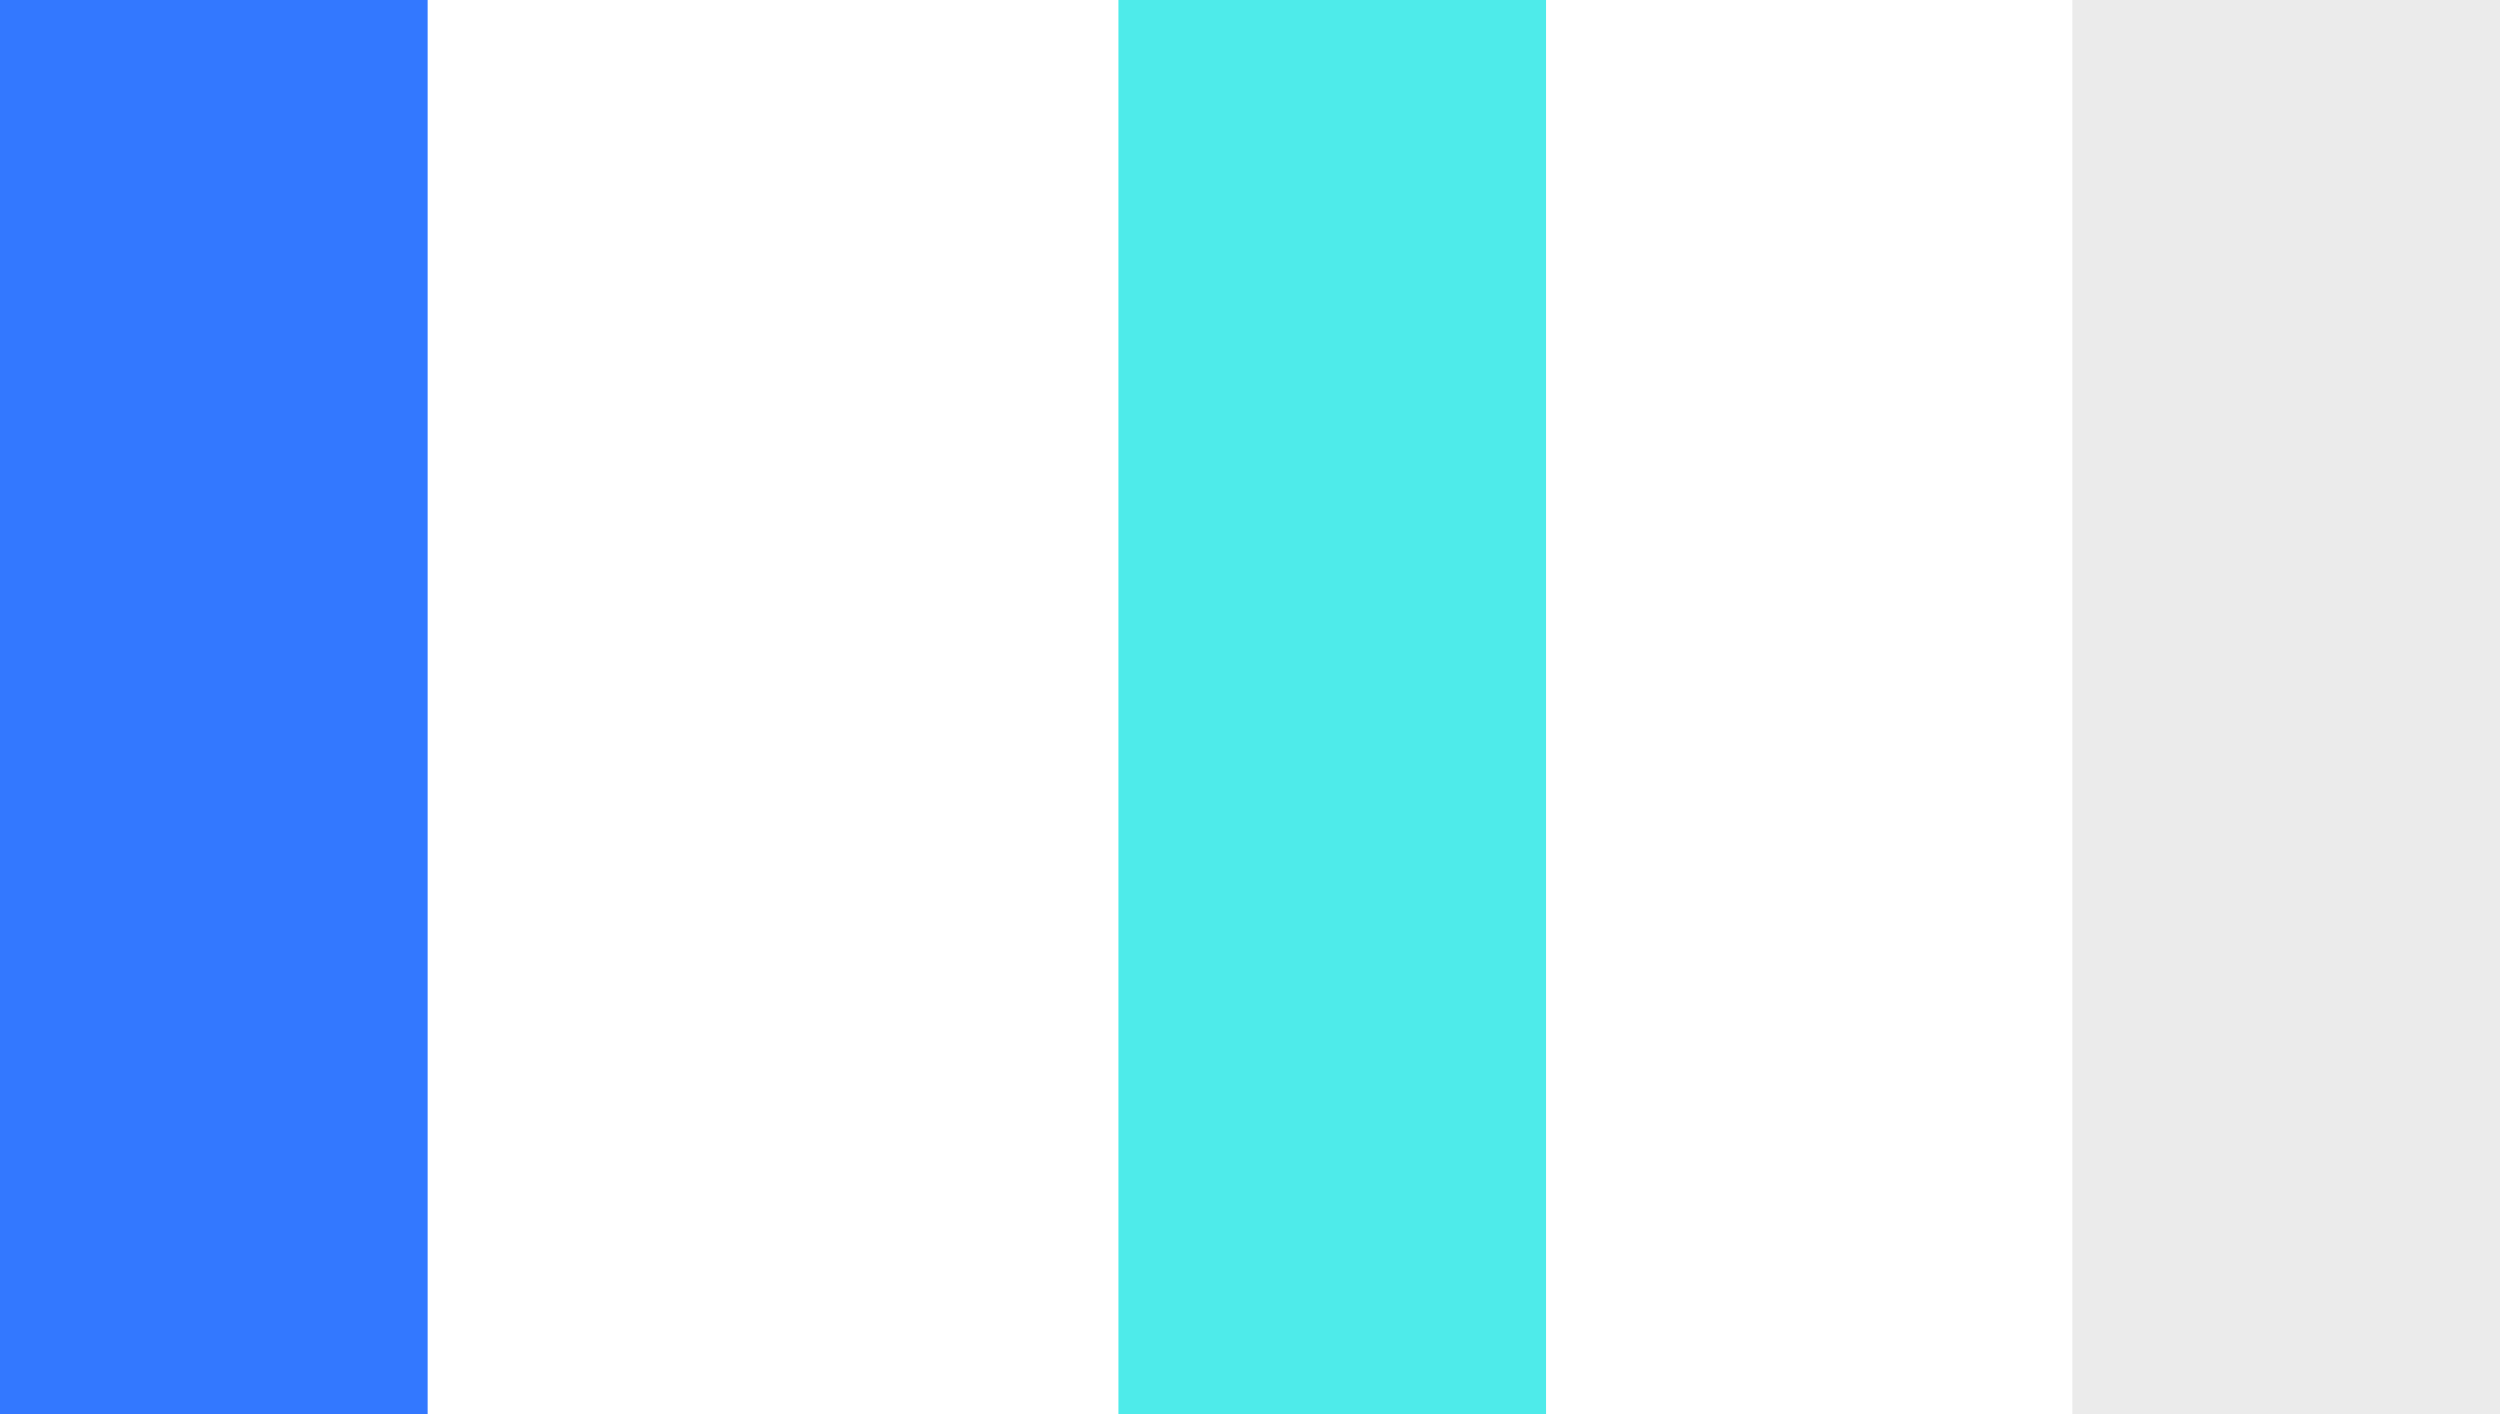
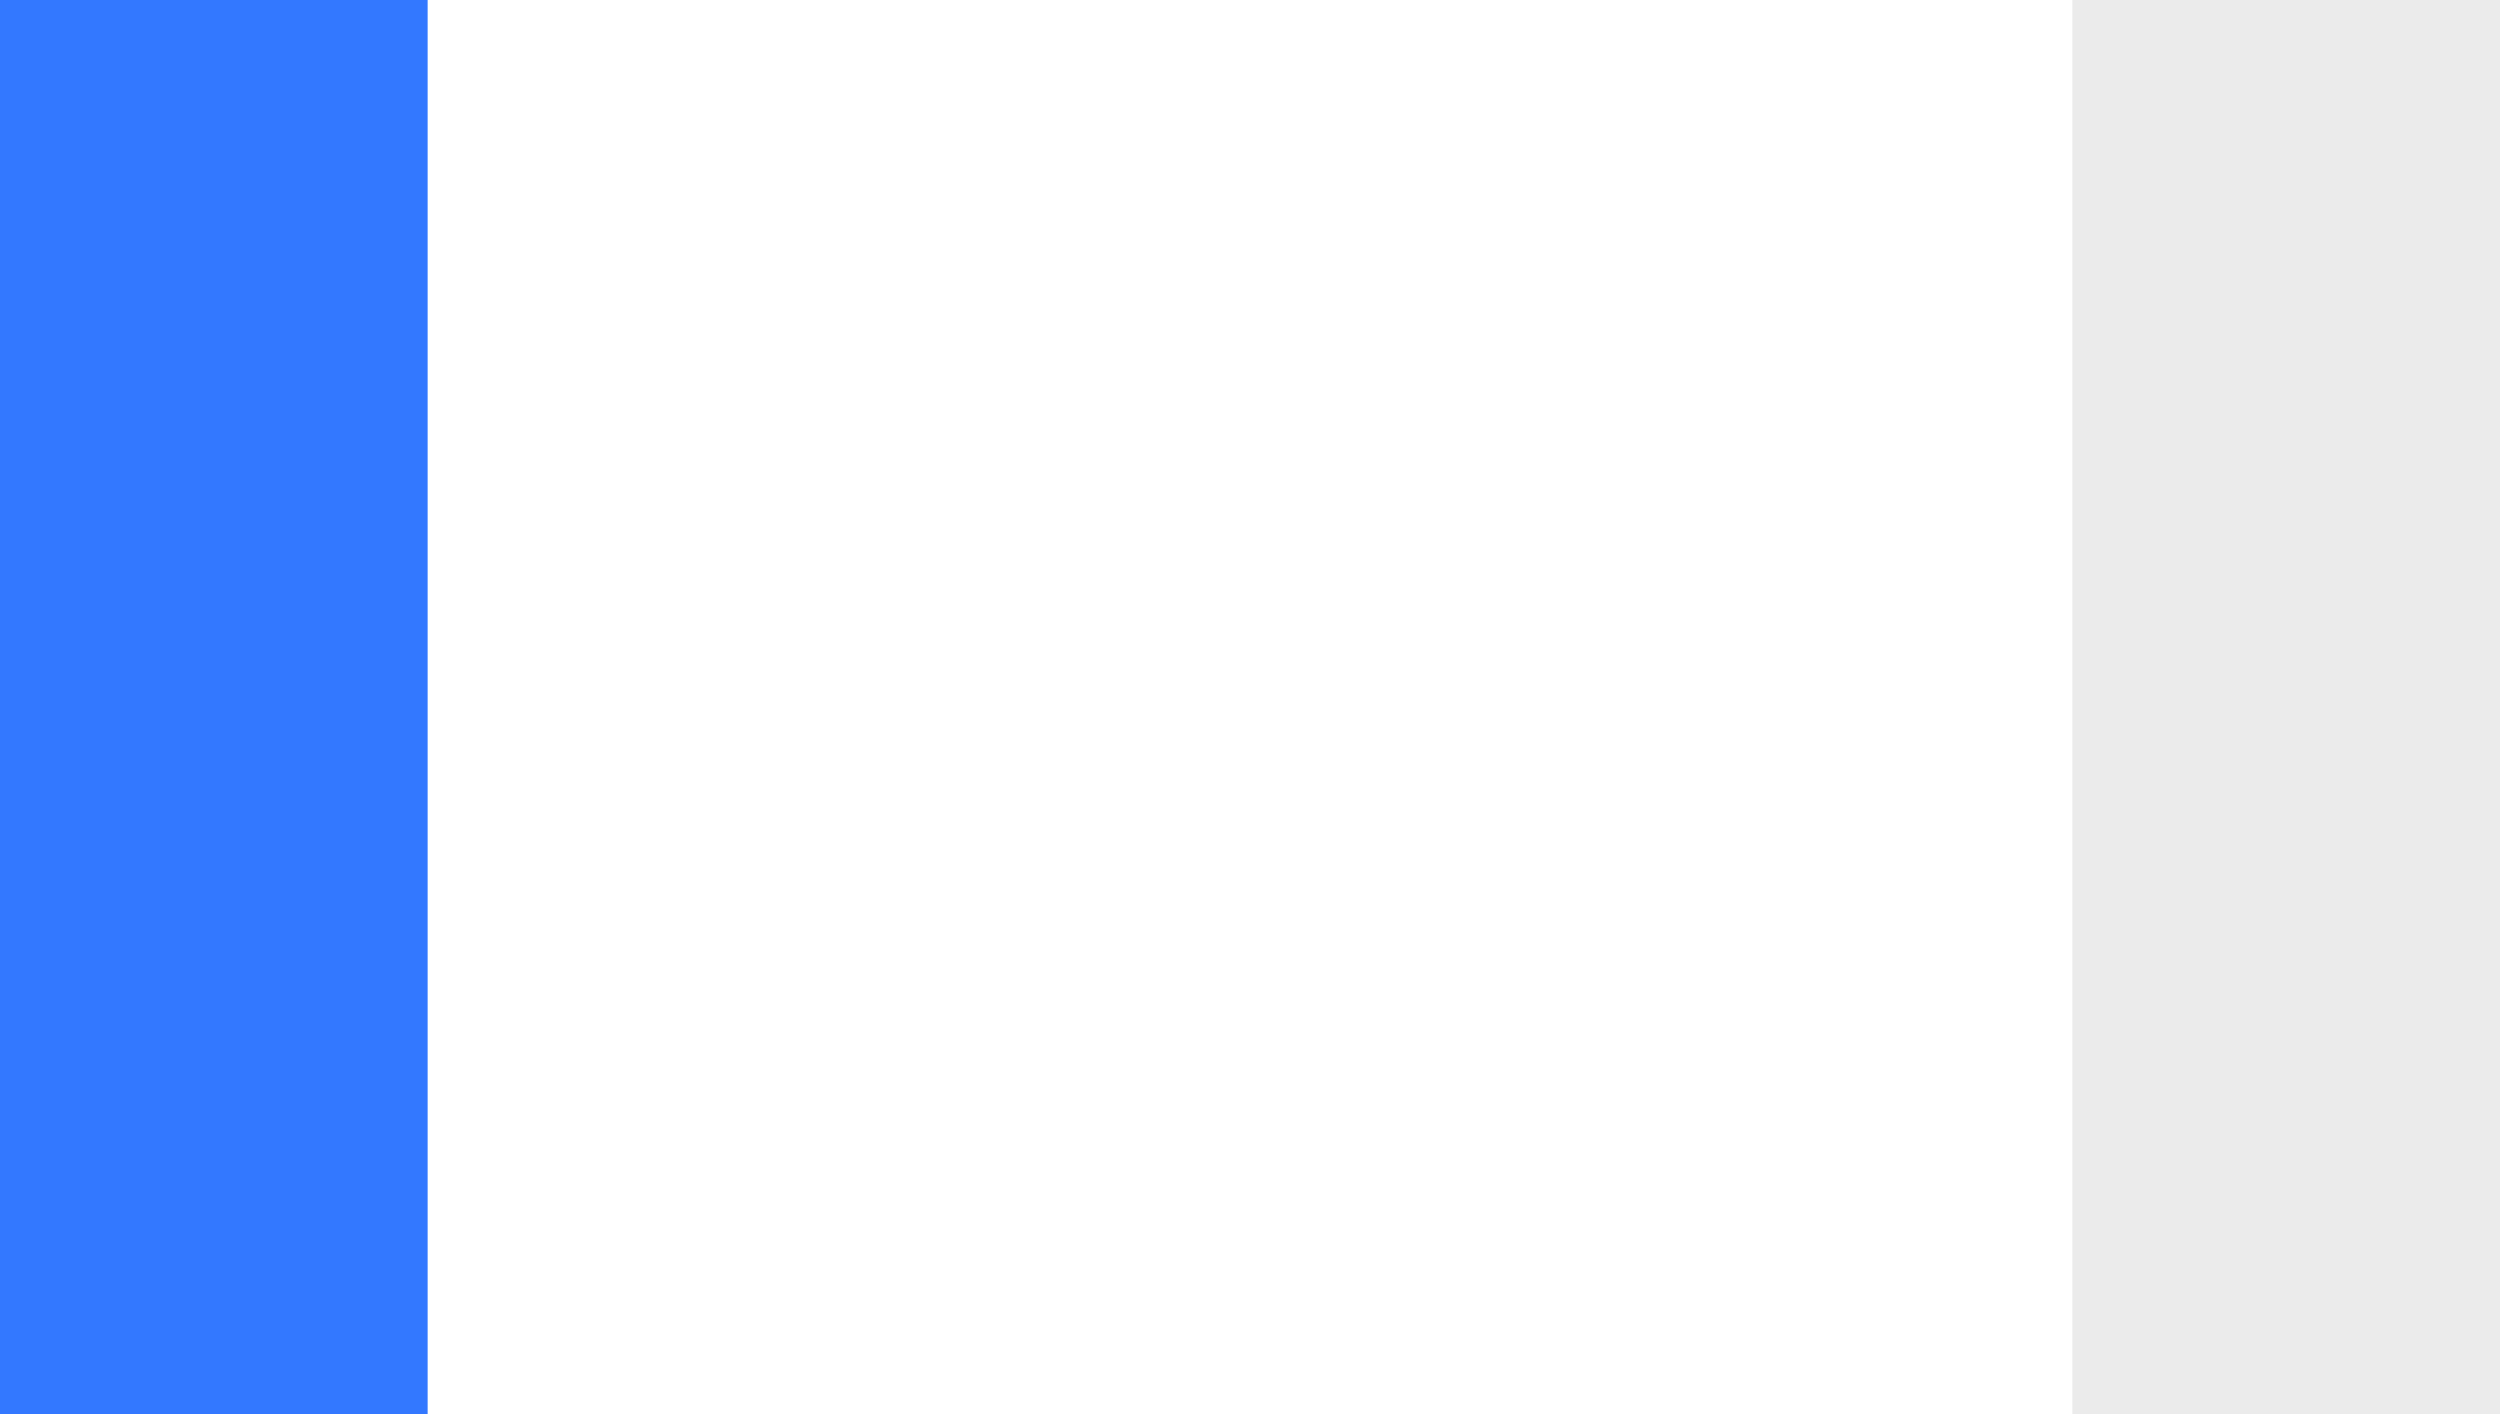
<svg xmlns="http://www.w3.org/2000/svg" width="76" height="43" viewBox="0 0 76 43" fill="none">
  <g opacity="0.3">
    <path opacity="0.8" d="M76 0H63V43H76V0Z" fill="#ABABAB" />
  </g>
-   <path opacity="0.8" d="M47 0H34V43H47V0Z" fill="#22E6E4" />
  <path opacity="0.8" d="M13 0H0V43H13V0Z" fill="#0056FF" />
</svg>